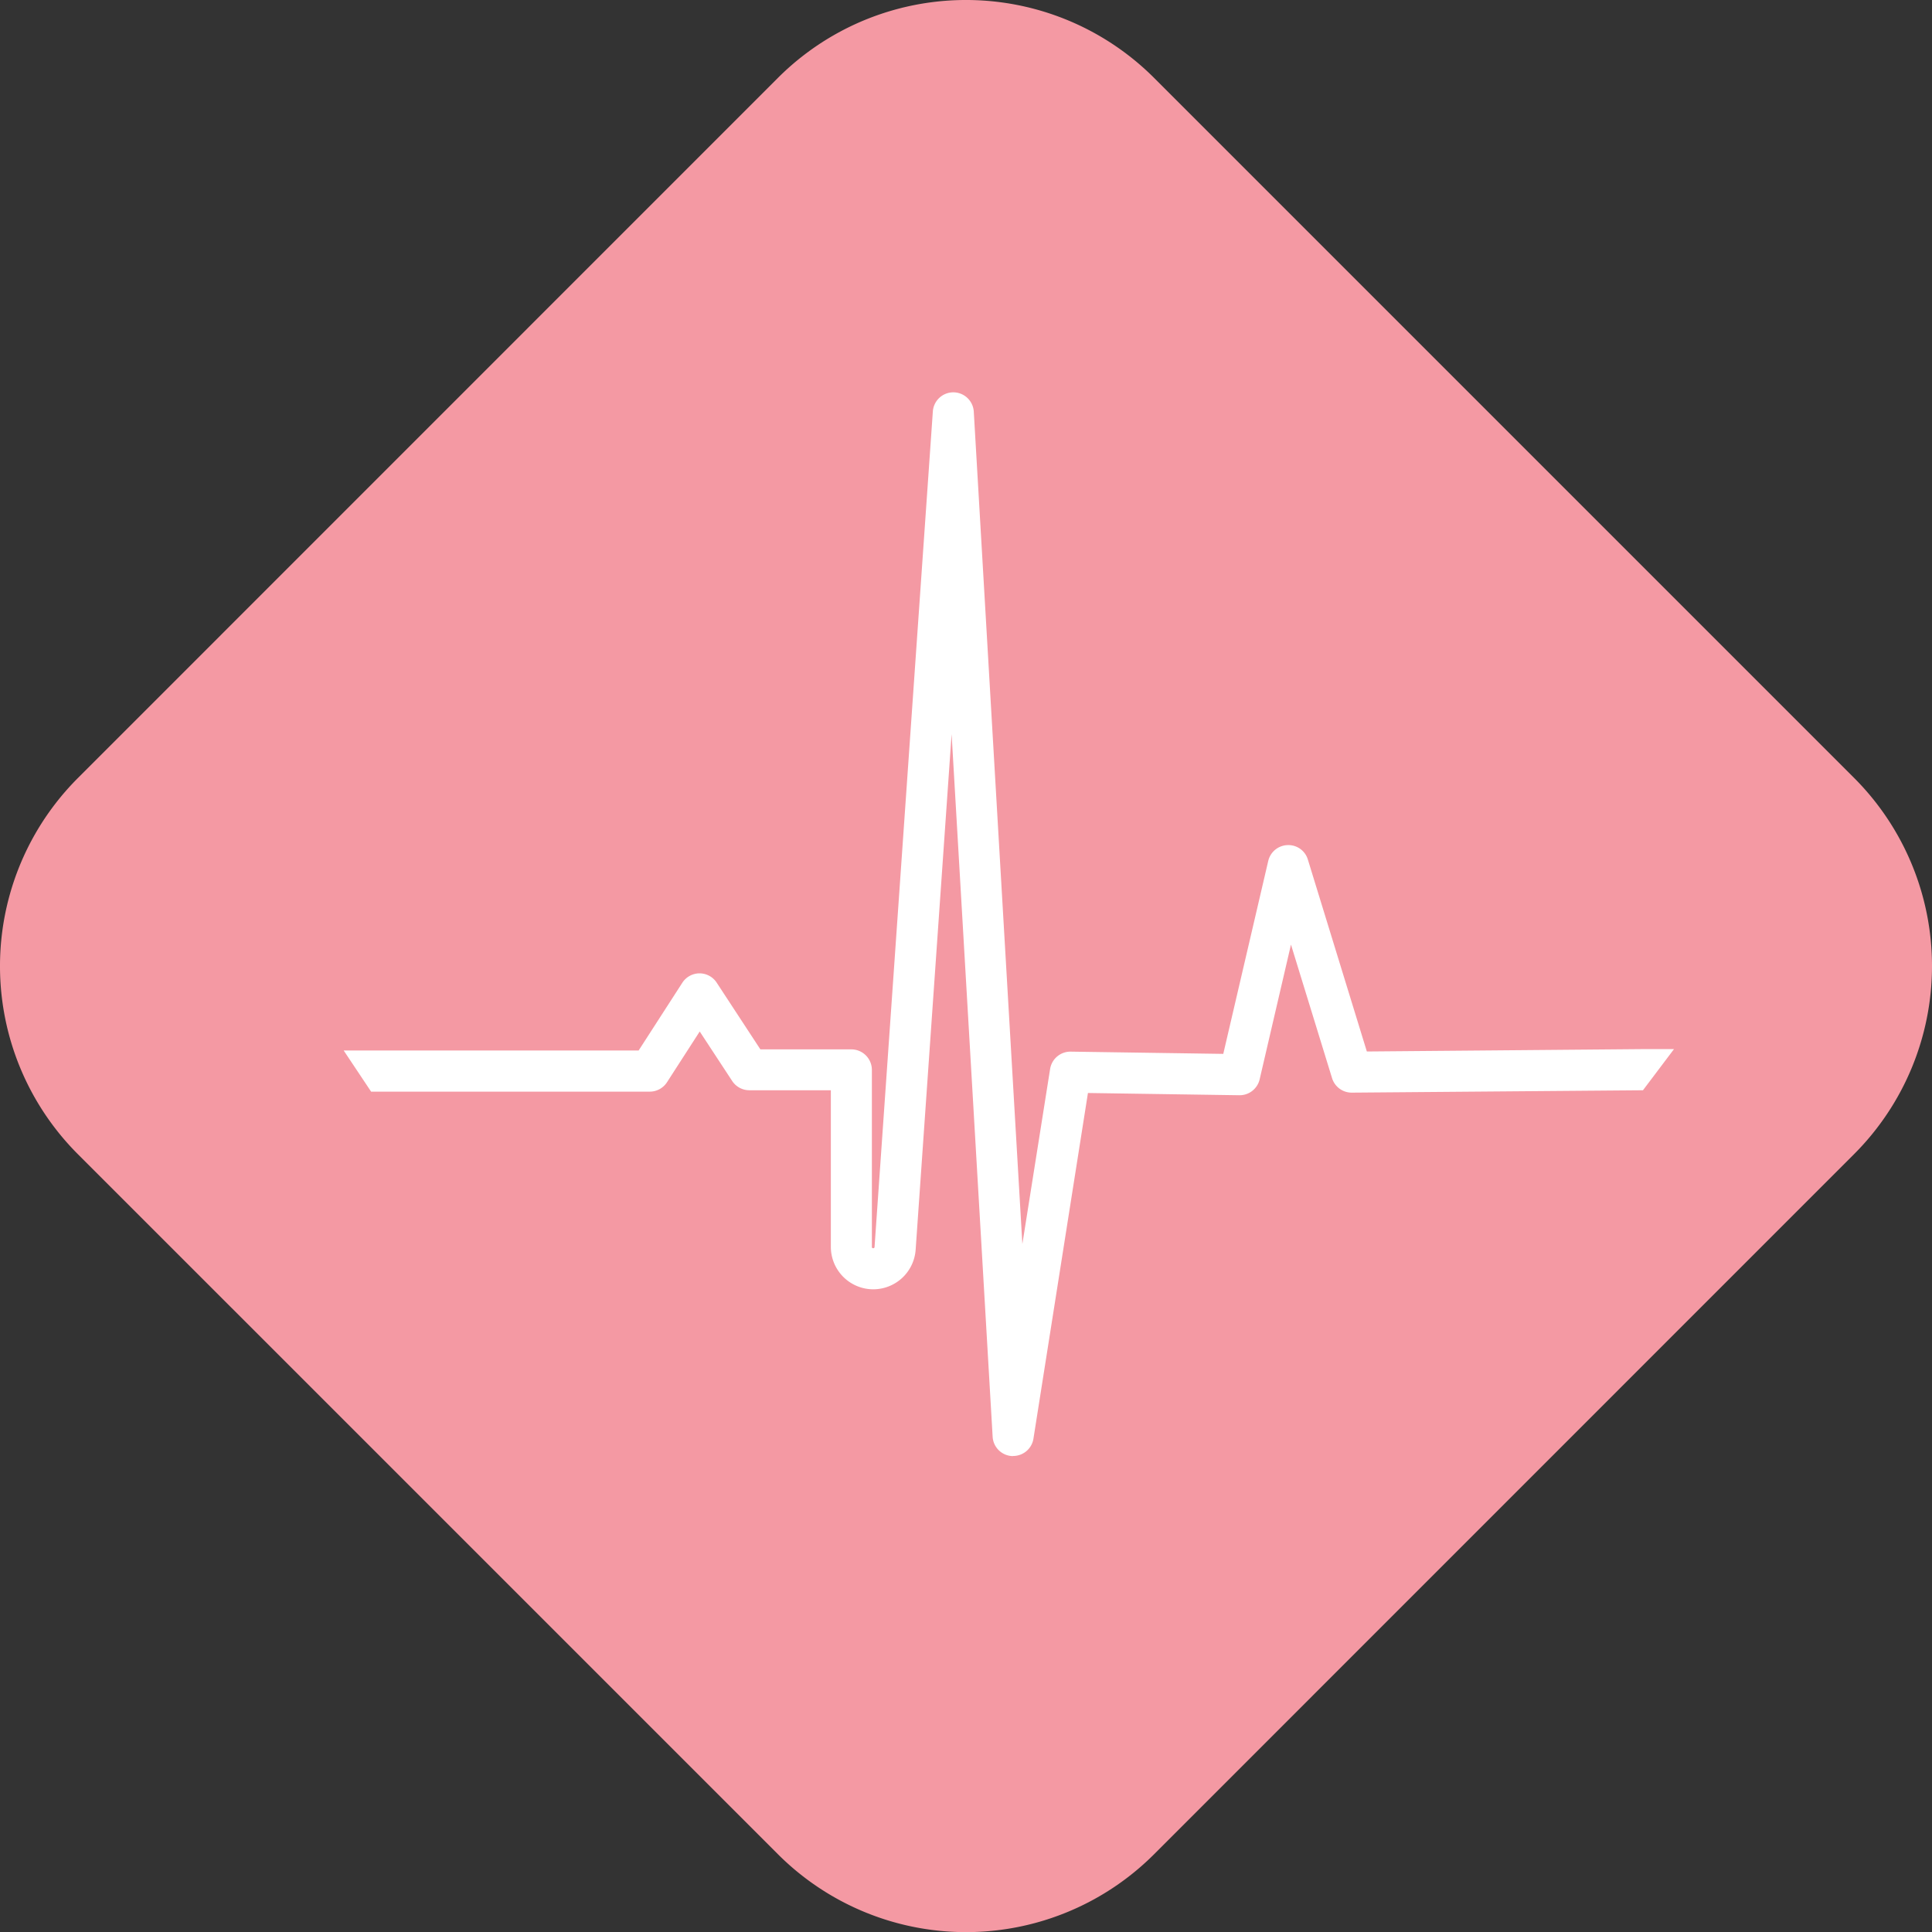
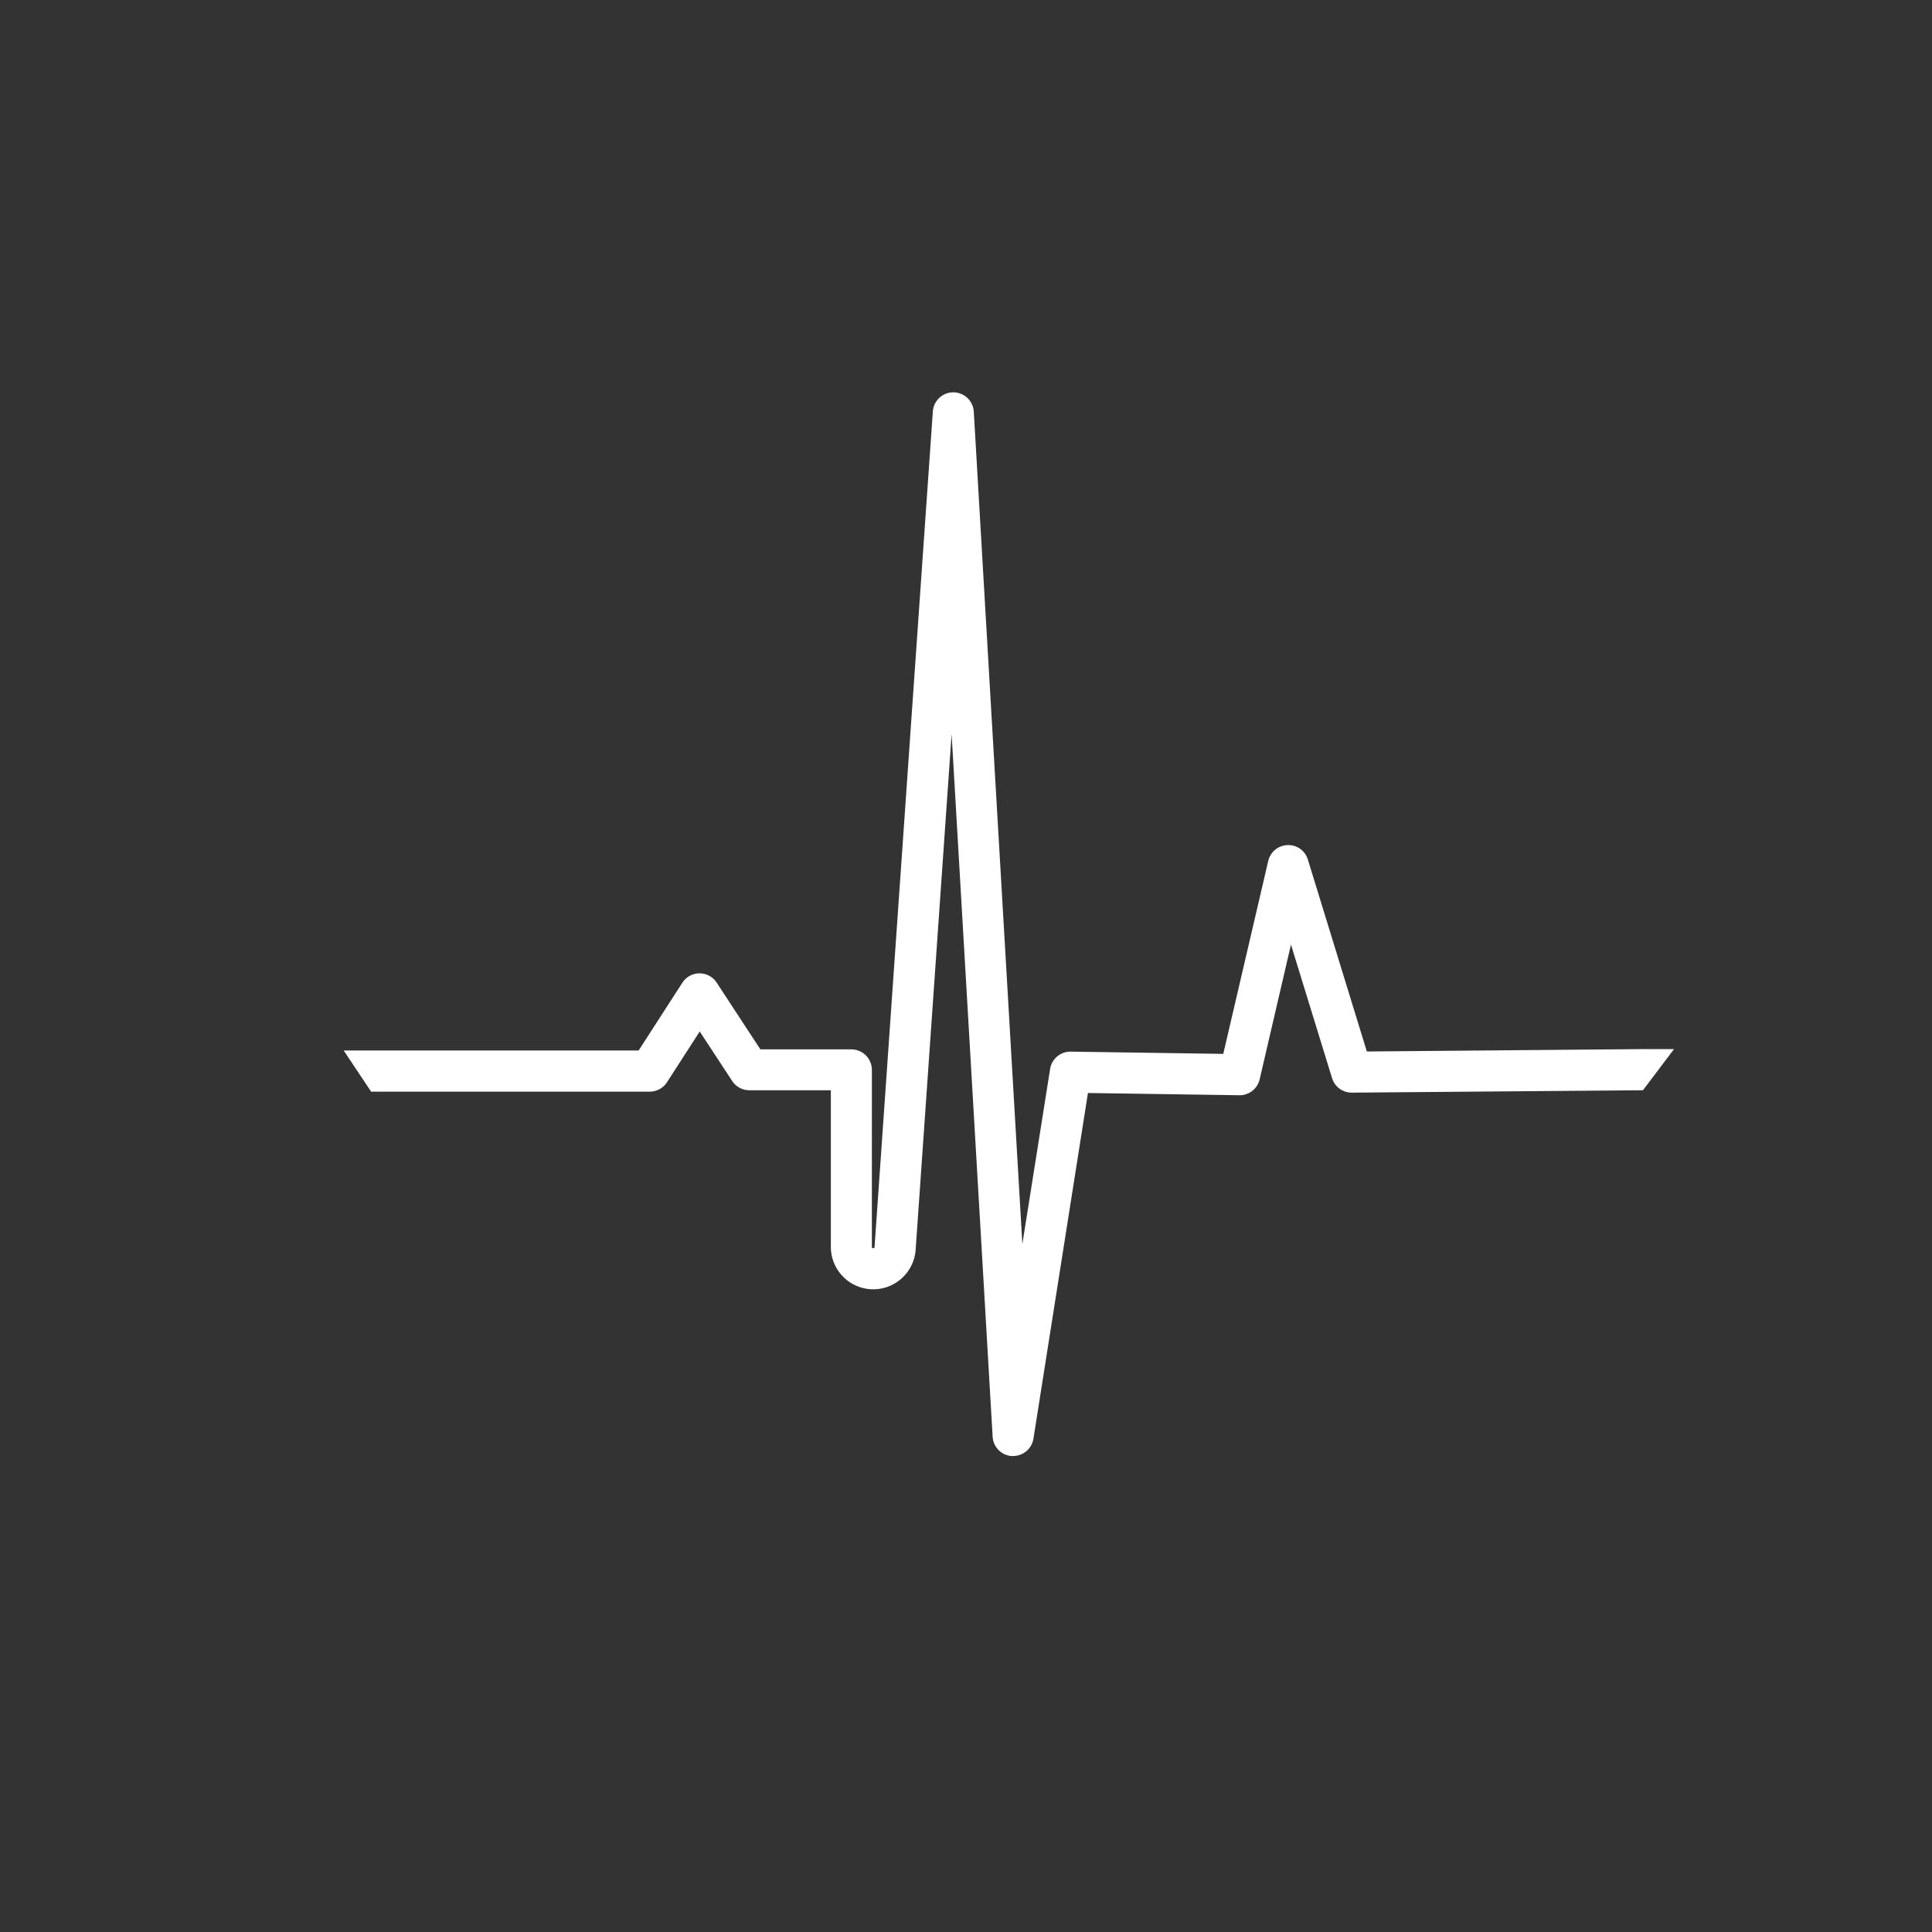
<svg xmlns="http://www.w3.org/2000/svg" width="81.047" height="81.048" viewBox="0 0 81.047 81.048">
  <rect x="0" y="0" width="81.047" height="81.048" fill="#333333" stroke="none" />
  <g id="Group_605" data-name="Group 605" transform="translate(0)">
    <g id="Group_122" data-name="Group 122" transform="translate(0)">
-       <path id="Path_133" data-name="Path 133" d="M-3.964-.268a11.159,11.159,0,0,0-15.783,0L-49.11,29.1a11.159,11.159,0,0,0,0,15.783l29.364,29.363a11.159,11.159,0,0,0,15.783,0L25.4,44.878a11.161,11.161,0,0,0,0-15.782Z" transform="translate(52.379 3.537)" fill="#f499a3" />
-     </g>
+       </g>
    <g id="Group_123" data-name="Group 123" transform="translate(14.418 16.451)">
      <path id="Path_134" data-name="Path 134" d="M-2.3-3.654h-.043a.861.861,0,0,1-.818-.812L-4.882-33.94-6.391-12.306a1.785,1.785,0,0,1-1.776,1.656,1.781,1.781,0,0,1-1.781-1.779V-19h-3.417a.863.863,0,0,1-.722-.389l-1.362-2.076-1.369,2.123a.861.861,0,0,1-.724.4H-29.234l-1.15-1.725h12.372l1.833-2.842a.862.862,0,0,1,.72-.395h0a.859.859,0,0,1,.721.389l1.834,2.8h3.815a.862.862,0,0,1,.862.862v7.433c0,.061.107.064.112,0l2.446-35.058a.862.862,0,0,1,.861-.8h0a.862.862,0,0,1,.856.811l2.038,34.917L-.75-19.893A.862.862,0,0,1,.1-20.62H.114l6.4.094L8.4-28.618a.86.86,0,0,1,.809-.666.852.852,0,0,1,.854.608l2.474,8.05,11.572-.1h1.313L24.12-19,11.9-18.9H11.9a.861.861,0,0,1-.823-.61l-1.723-5.6L8.04-19.458a.863.863,0,0,1-.839.667H7.188L.837-18.885l-2.286,14.5a.862.862,0,0,1-.85.727" transform="translate(30.384 48.285)" fill="#fff" />
    </g>
  </g>
</svg>